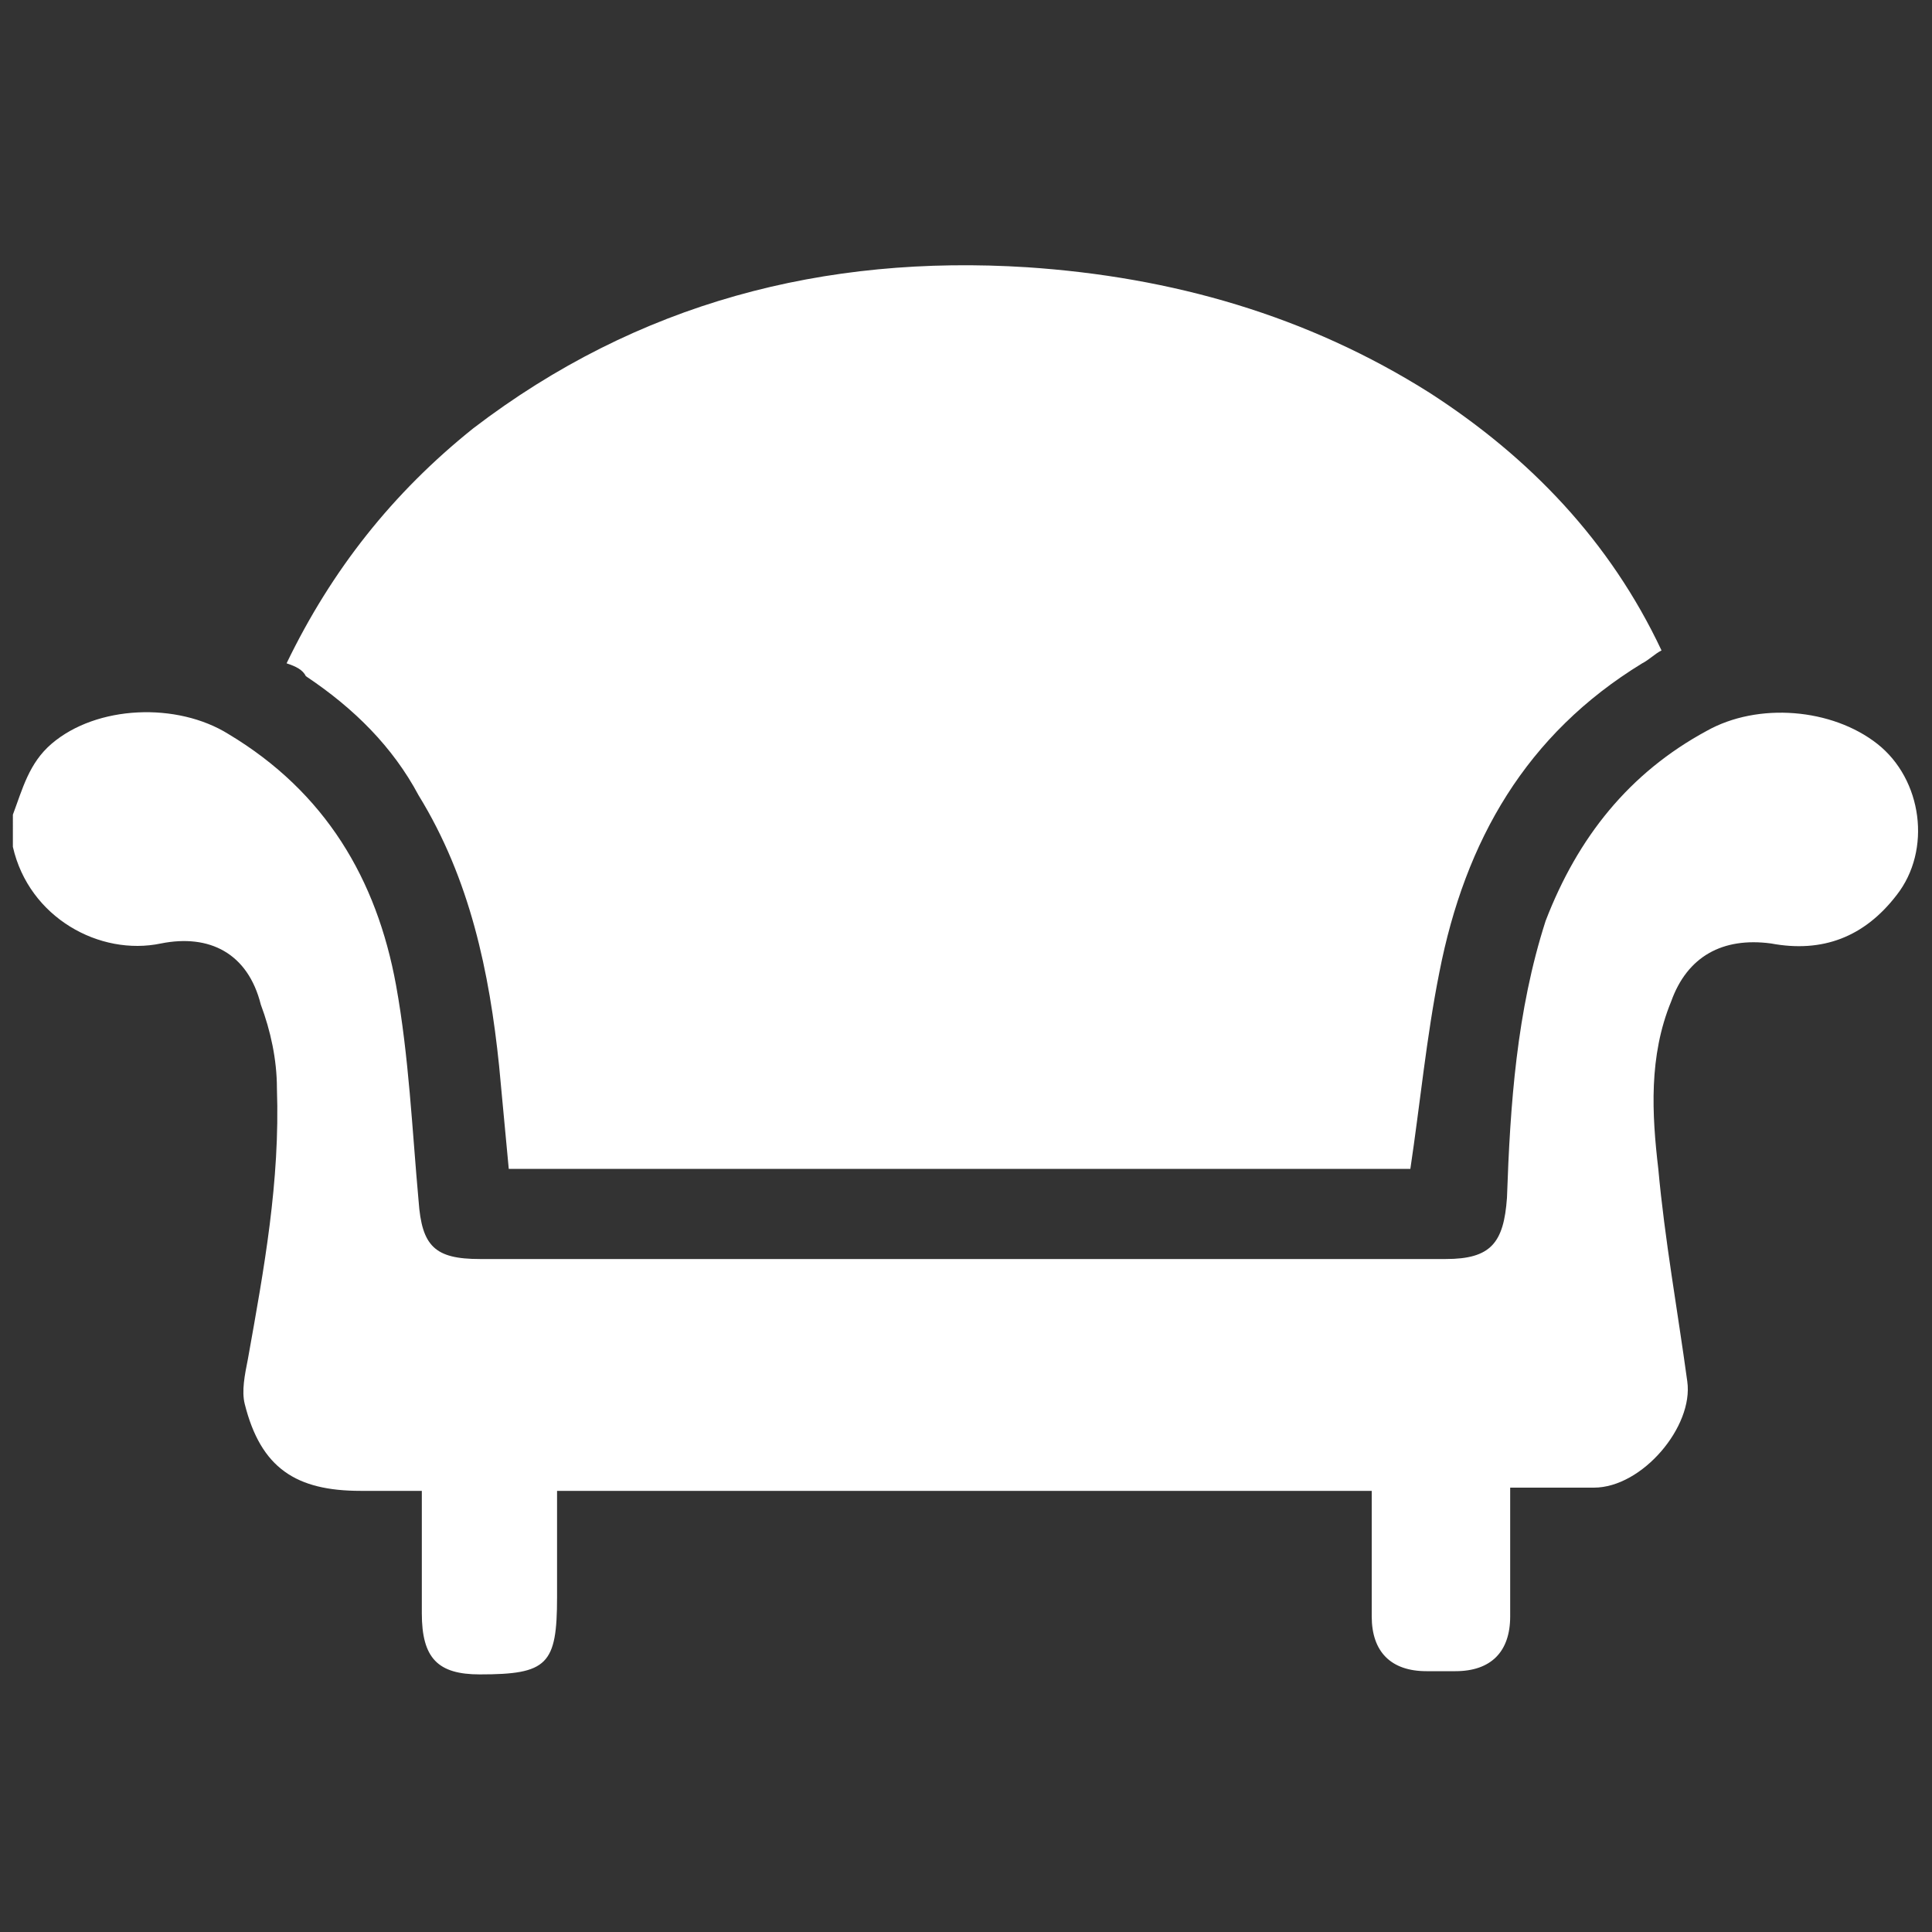
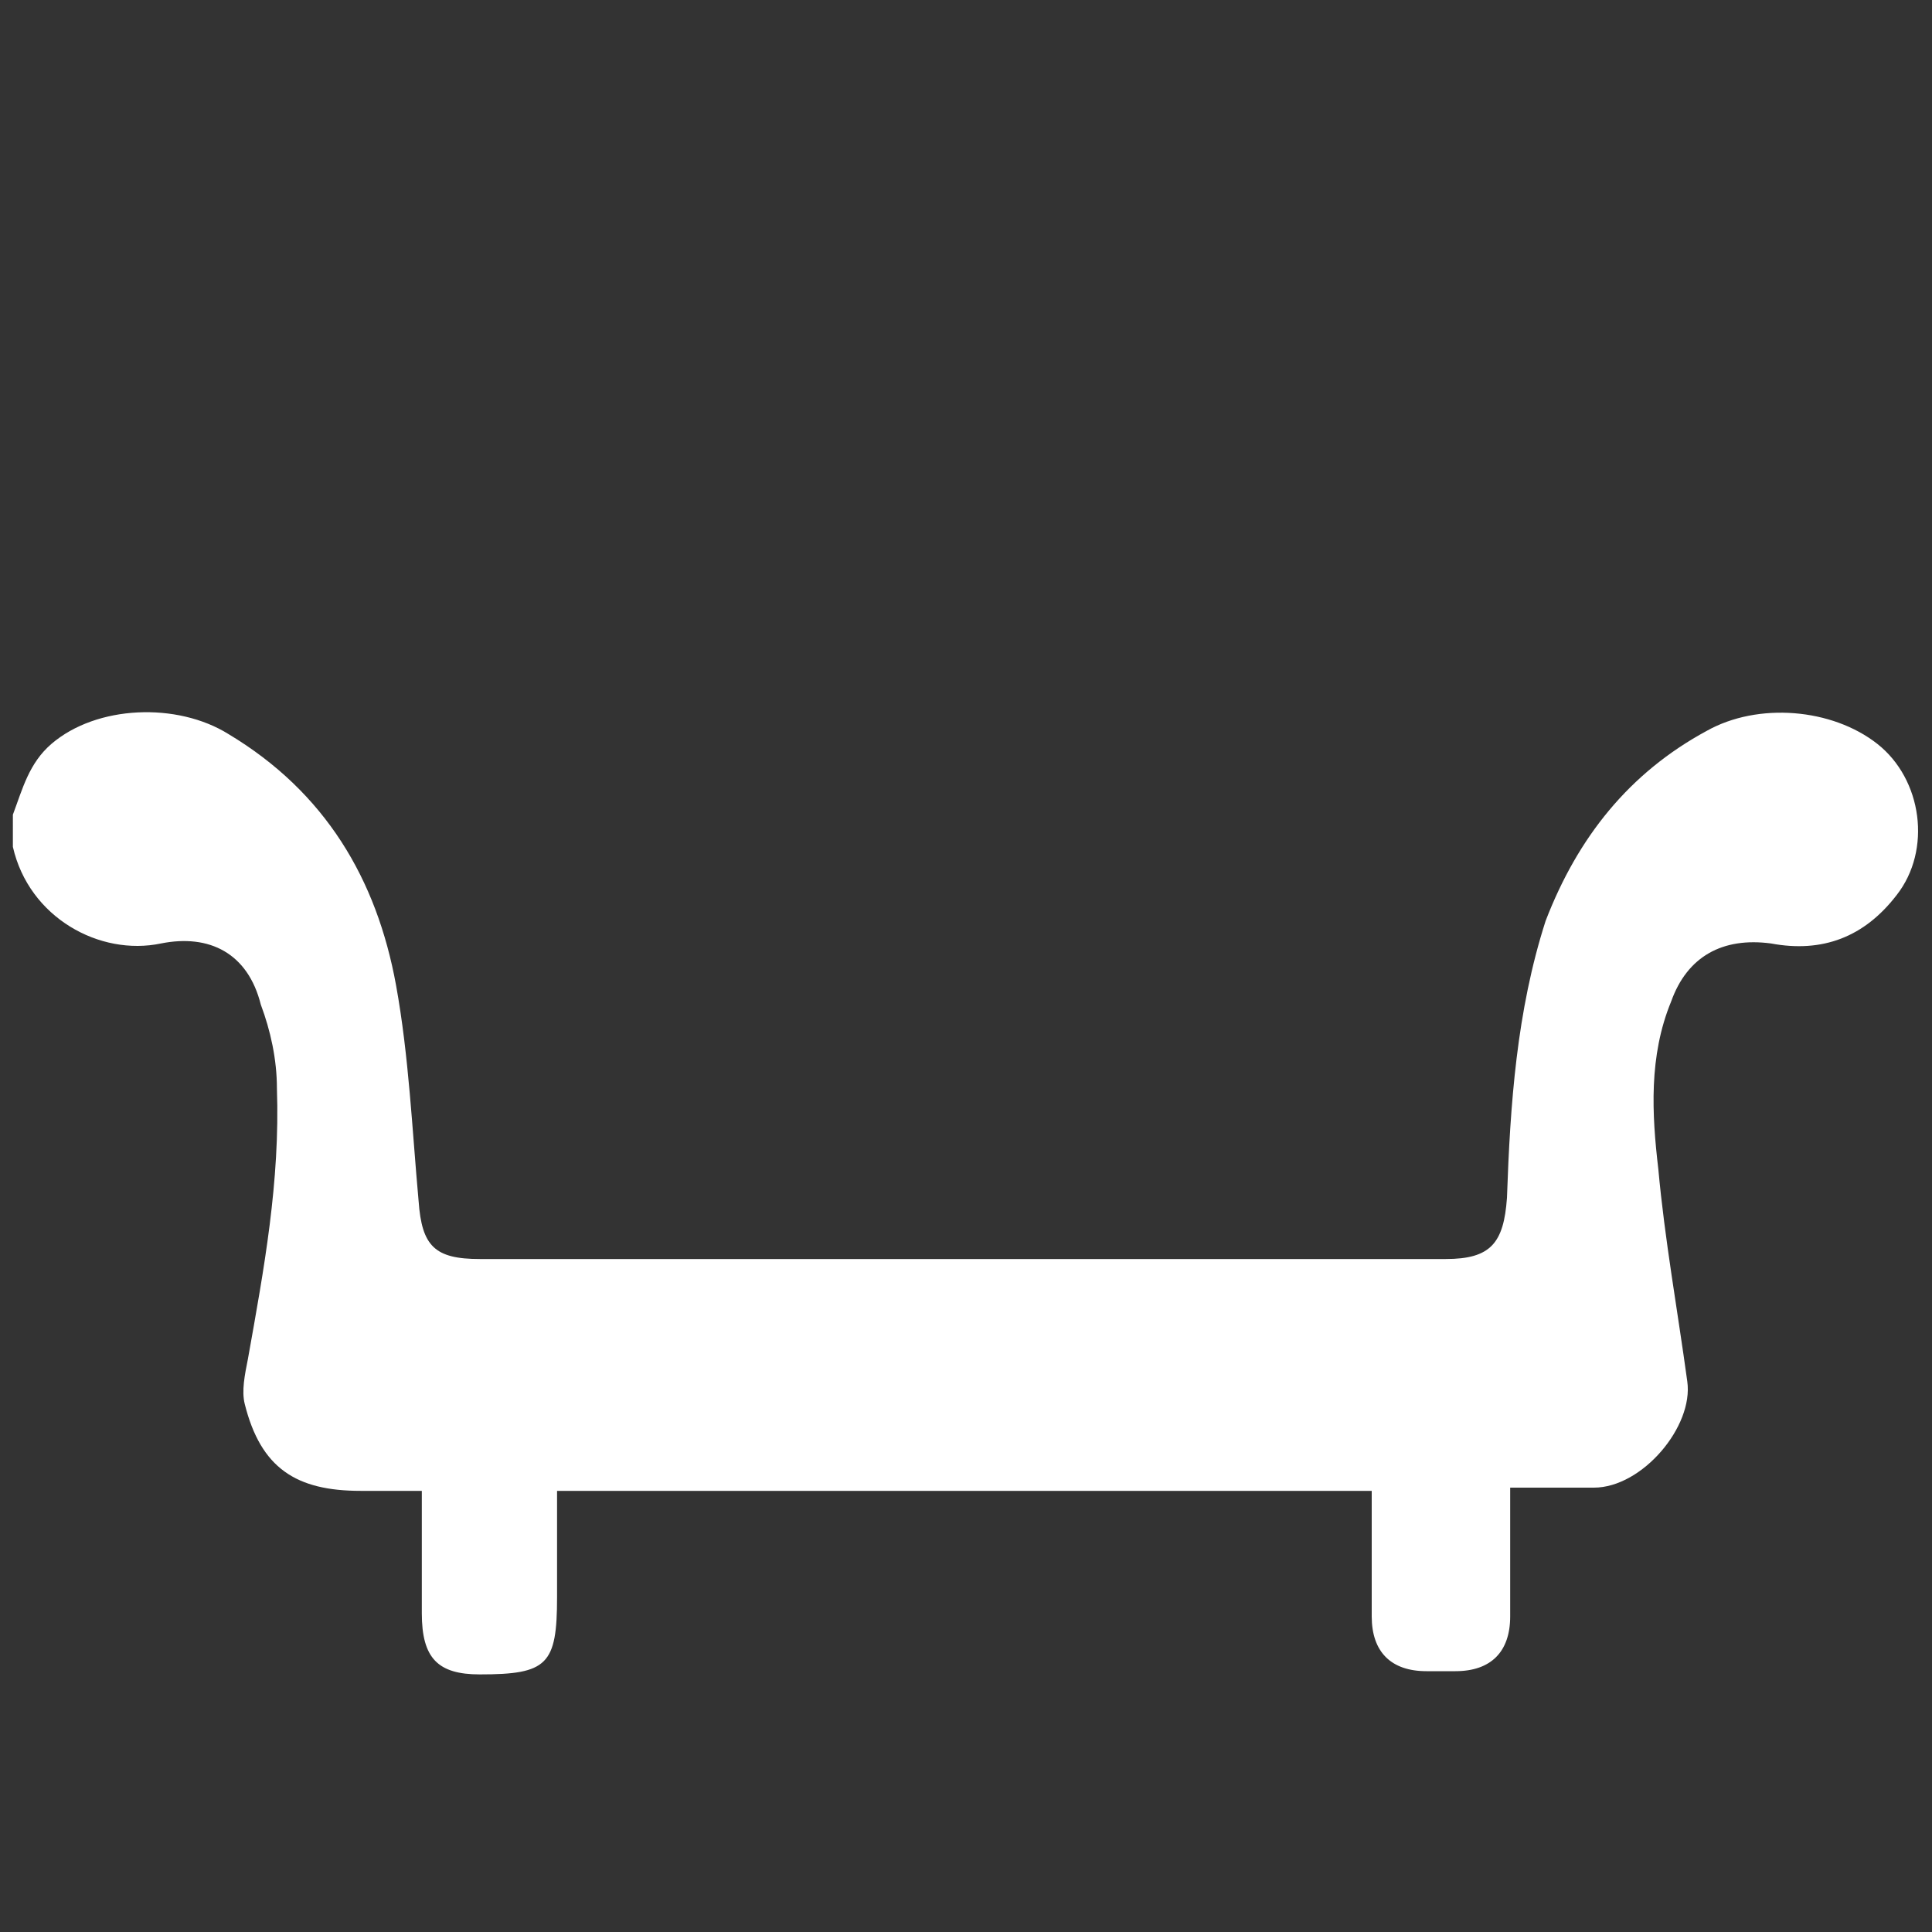
<svg xmlns="http://www.w3.org/2000/svg" version="1.1" id="Layer_1" x="0px" y="0px" viewBox="0 0 60 60" style="enable-background:new 0 0 60 60;" xml:space="preserve">
  <rect x="0" y="0" width="60" height="60" fill="#333333" stroke="none" />
  <style type="text/css">
	.st0{fill:#FFFFFF;}
</style>
  <g>
    <path class="st0" d="M0.4,25.3c0.3-0.8,0.5-1.6,1.2-2.2c1.4-1.2,3.9-1.3,5.5-0.3c3,1.8,4.6,4.5,5.2,7.8c0.4,2.2,0.5,4.5,0.7,6.7   c0.1,1.4,0.5,1.8,1.9,1.8c10,0,20,0,30,0c1.4,0,1.8-0.5,1.9-1.9c0.1-2.9,0.3-5.8,1.2-8.6C49,26,50.6,24,53,22.7   c1.6-0.9,3.9-0.7,5.3,0.4c1.4,1.1,1.7,3.3,0.6,4.7c-1,1.3-2.3,1.8-3.9,1.5c-1.5-0.2-2.6,0.4-3.1,1.8c-0.7,1.7-0.6,3.5-0.4,5.2   c0.2,2.2,0.6,4.4,0.9,6.6c0.2,1.4-1.4,3.3-2.9,3.3c-0.8,0-1.7,0-2.6,0c0,0.2,0,0.4,0,0.6c0,1.1,0,2.3,0,3.4c0,1.1-0.6,1.7-1.7,1.7   c-0.3,0-0.6,0-0.9,0c-1.1,0-1.7-0.6-1.7-1.7c0-1.1,0-2.2,0-3.3c0-0.2,0-0.4,0-0.6c-8.5,0-16.8,0-25.3,0c0,1.1,0,2.2,0,3.3   c0,2.1-0.3,2.4-2.4,2.4c-1.3,0-1.8-0.5-1.8-1.9c0-1.2,0-2.4,0-3.6c0,0,0-0.1,0-0.2c-0.6,0-1.2,0-1.9,0c-2,0-3.1-0.7-3.6-2.7   c-0.1-0.4,0-0.9,0.1-1.4c0.5-2.8,1-5.5,0.9-8.4c0-0.9-0.2-1.8-0.5-2.6C7.7,29.6,6.5,29,5,29.3c-1.9,0.4-4.1-0.8-4.6-3   C0.4,25.9,0.4,25.6,0.4,25.3z" />
-     <path class="st0" d="M8.9,20.6c1.4-2.9,3.3-5.3,5.8-7.3c5.1-3.9,10.9-5.4,17.2-5c4.5,0.3,8.7,1.5,12.5,3.9c3.1,2,5.6,4.6,7.2,8   c-0.2,0.1-0.4,0.3-0.6,0.4c-3.6,2.2-5.5,5.5-6.3,9.6c-0.4,2-0.6,4.1-0.9,6.1c-9.3,0-18.6,0-28,0c-0.1-1.1-0.2-2.1-0.3-3.2   c-0.3-2.9-0.9-5.8-2.5-8.4C12.2,23.2,11,22,9.5,21C9.4,20.8,9.2,20.7,8.9,20.6z" />
  </g>
</svg>